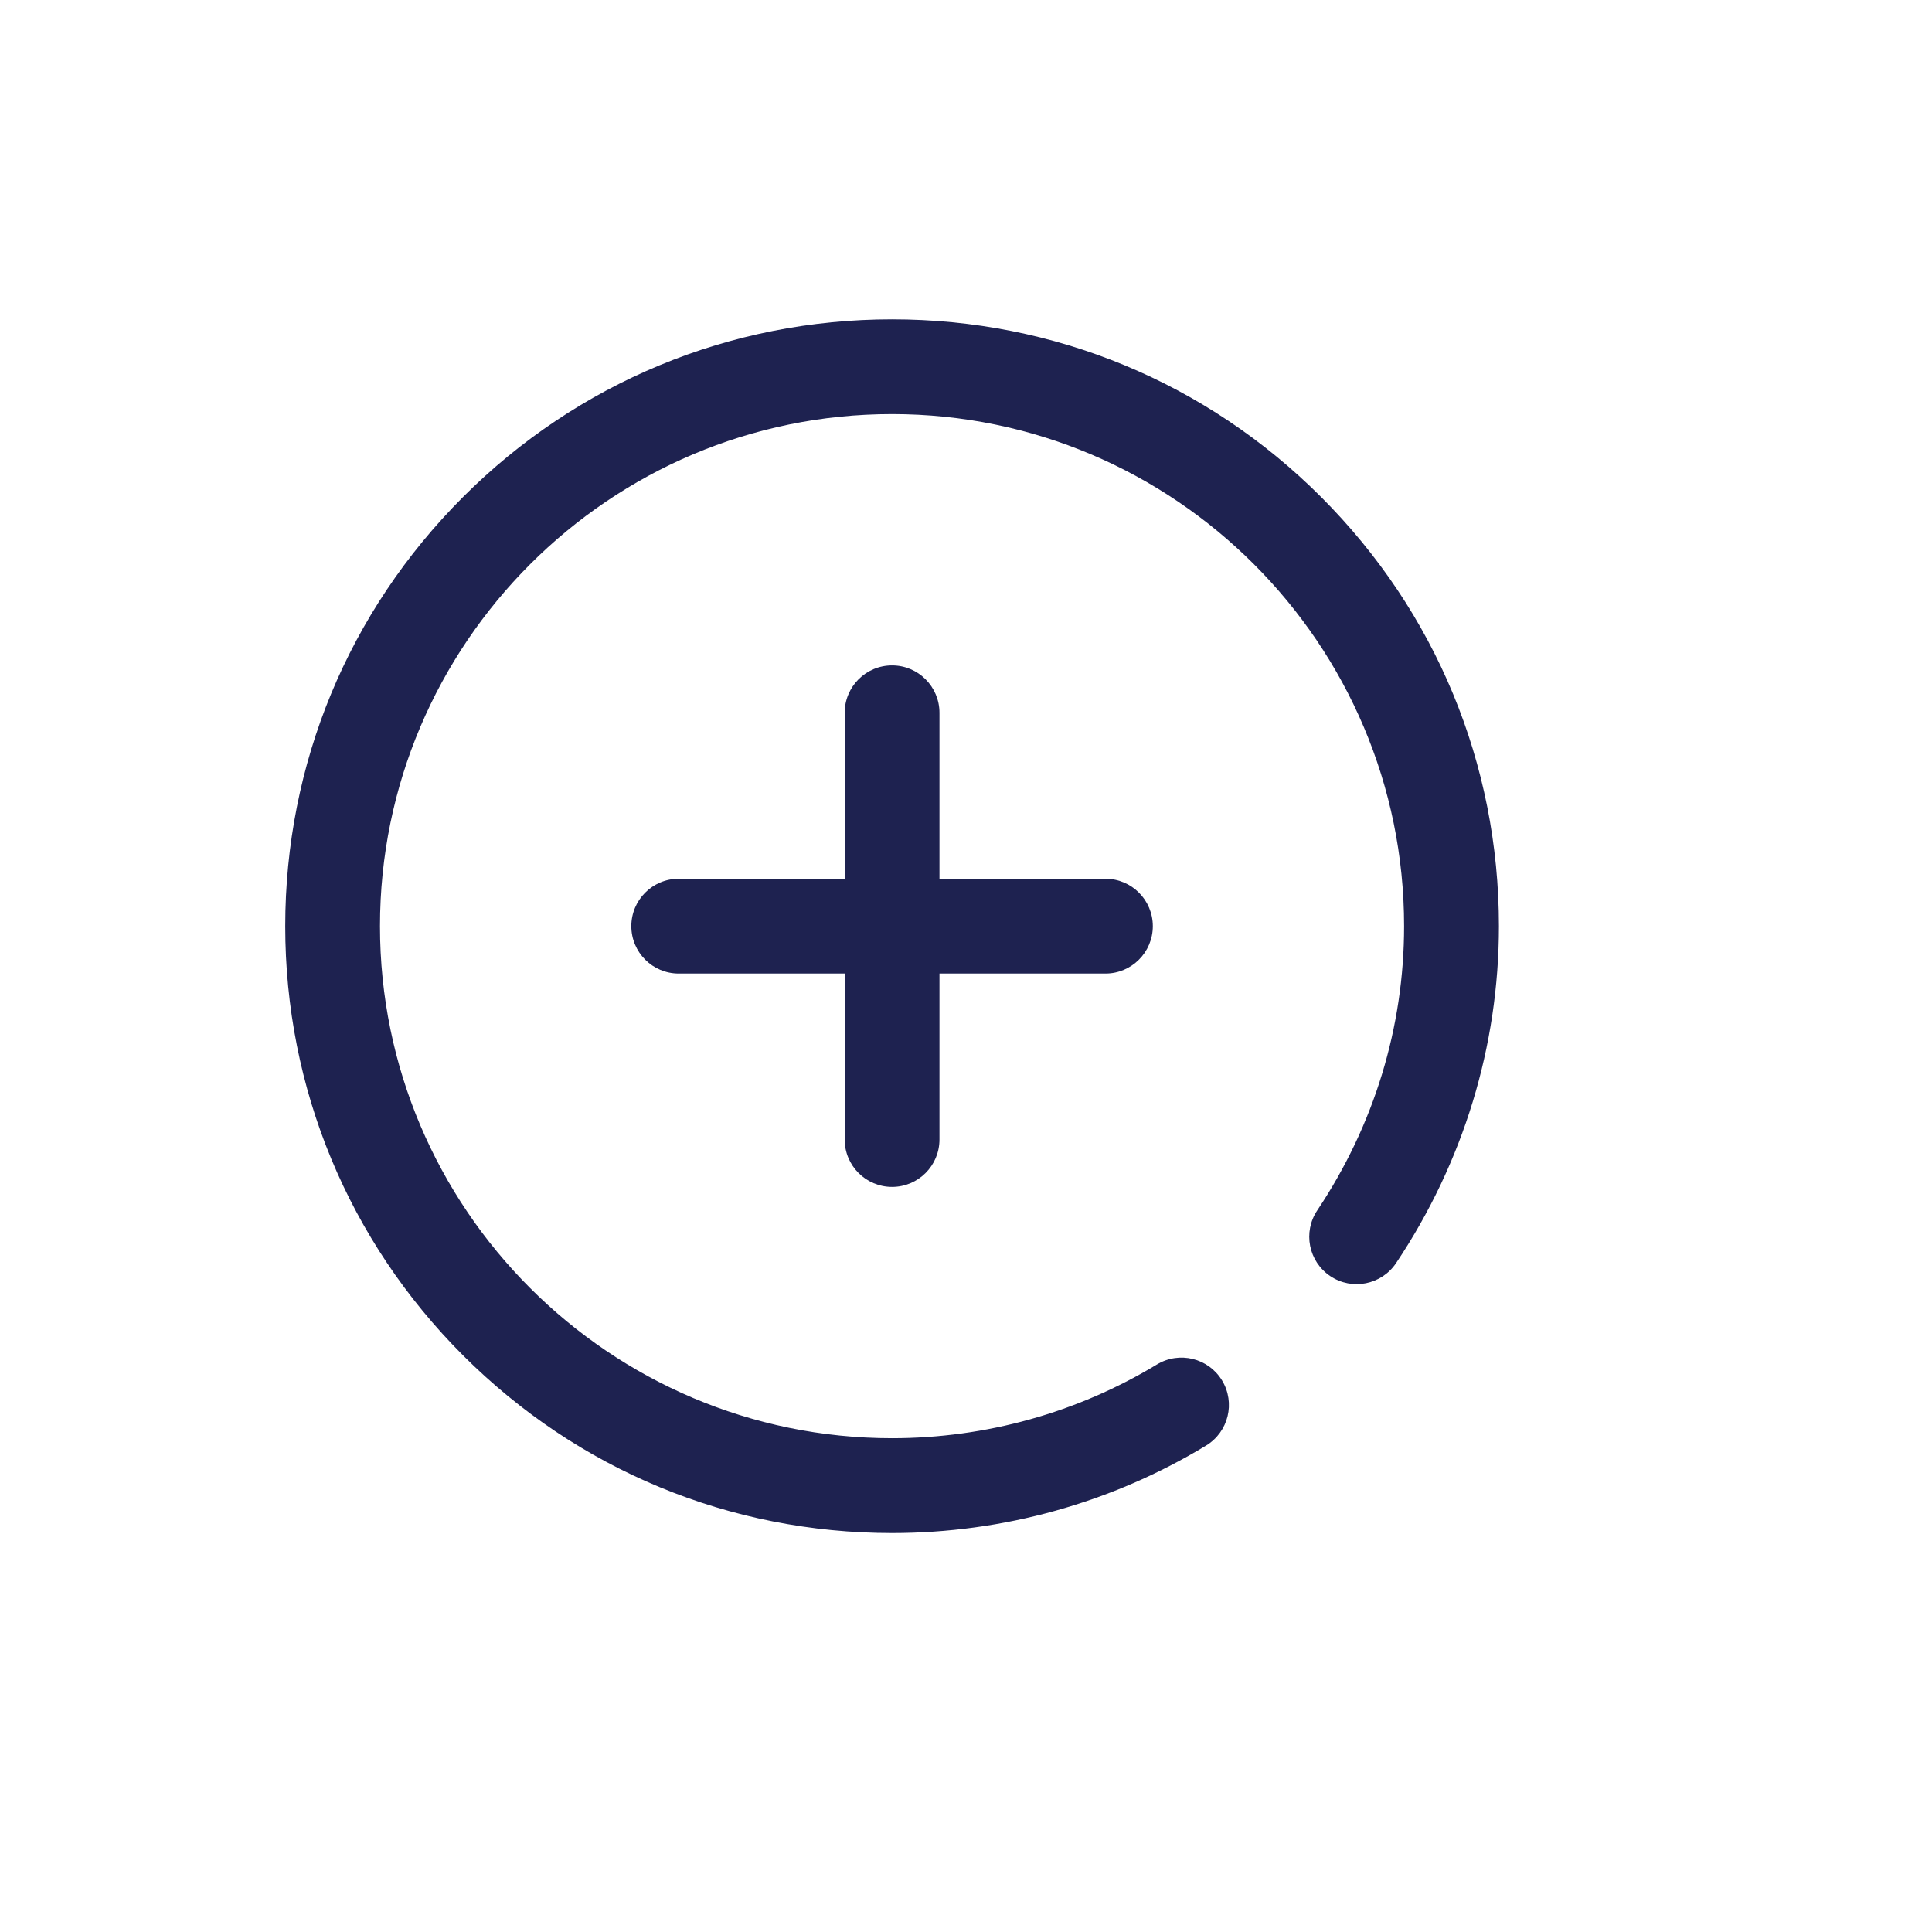
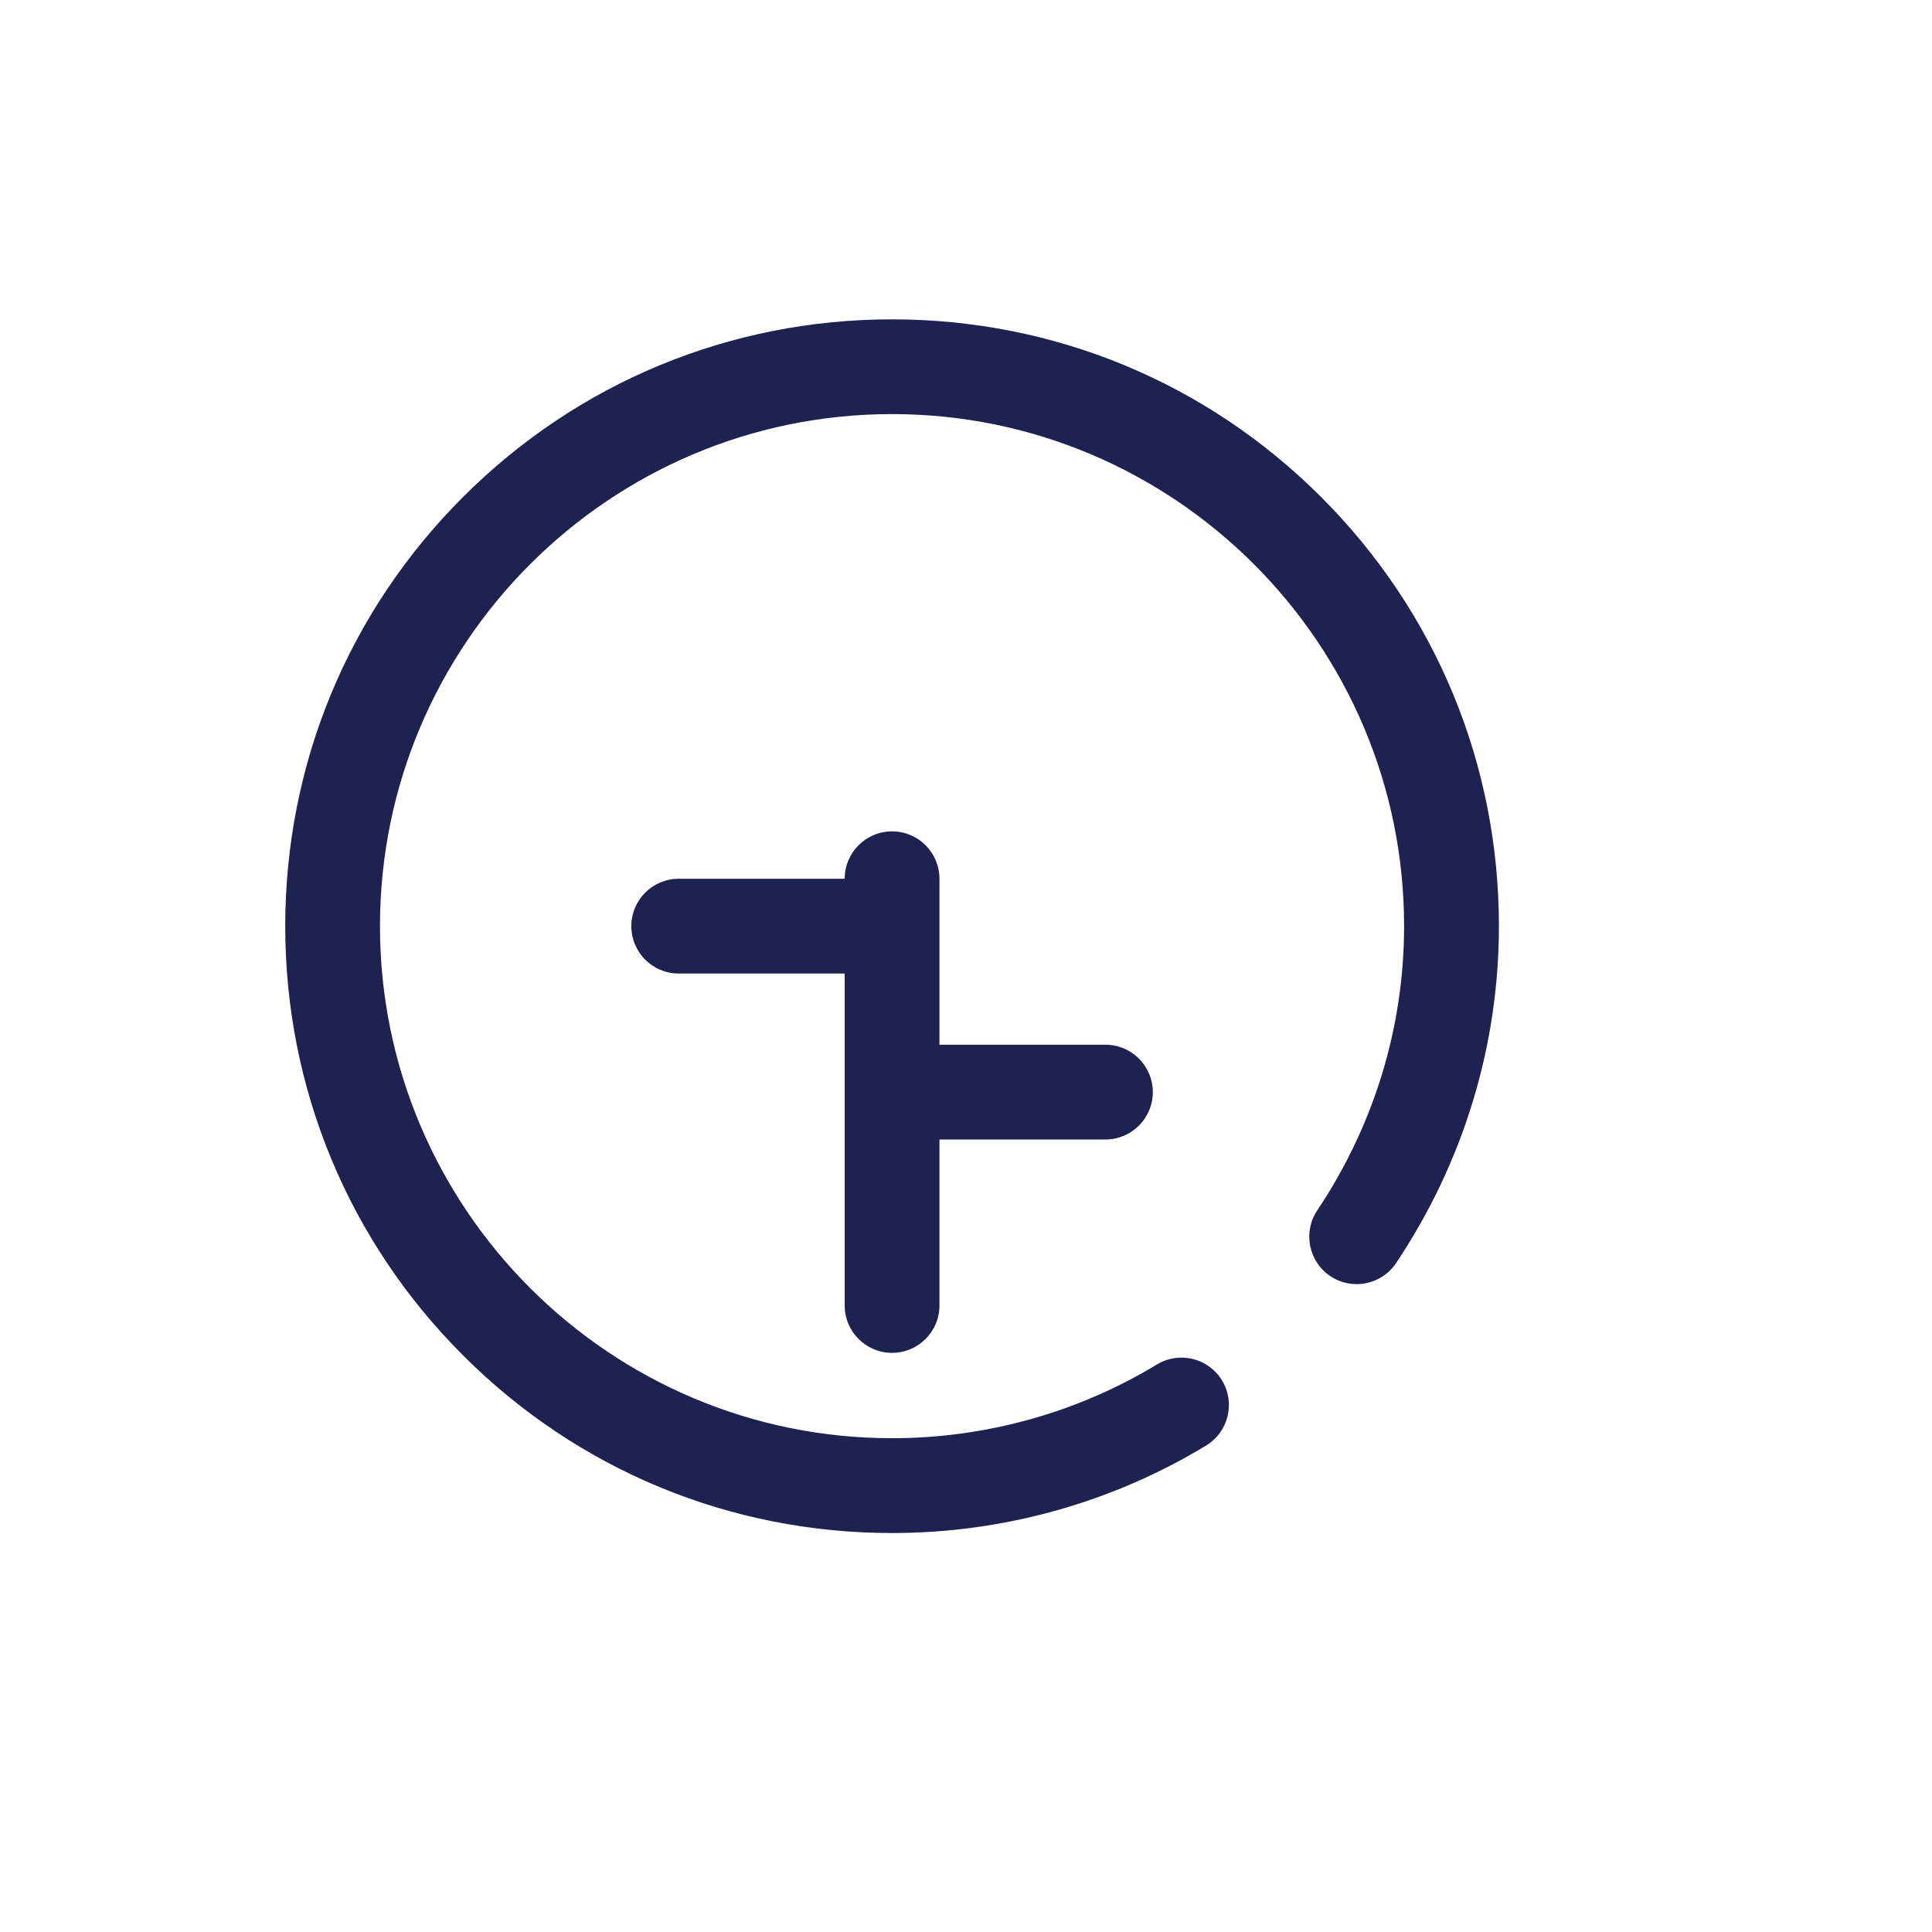
<svg xmlns="http://www.w3.org/2000/svg" id="Layer_1" viewBox="0 0 512 512">
  <defs>
    <style>
      .cls-1 {
        fill: #1e2250;
      }
    </style>
  </defs>
-   <path class="cls-1" d="M223.85,301.98v-43.98h-43.98c-6.94,0-12.56-5.62-12.56-12.56s5.62-12.56,12.56-12.56h43.98v-43.98c0-6.94,5.62-12.56,12.56-12.56s12.56,5.63,12.56,12.56v43.98h43.98c6.94,0,12.56,5.63,12.56,12.56s-5.62,12.56-12.56,12.56h-43.98v43.98c0,6.94-5.62,12.56-12.56,12.56s-12.56-5.62-12.56-12.56ZM350.13,131.73c-30.38-30.38-70.76-47.1-113.72-47.1s-83.34,16.73-113.72,47.1c-30.38,30.38-47.1,70.76-47.1,113.72s16.73,83.34,47.1,113.72,70.76,47.1,113.72,47.1c29.41,0,58.18-8.01,83.21-23.18,5.94-3.6,7.83-11.32,4.24-17.25-3.6-5.94-11.32-7.83-17.26-4.24-21.1,12.78-45.38,19.54-70.2,19.54-74.82,0-135.7-60.87-135.7-135.7s60.87-135.7,135.7-135.7,135.7,60.87,135.7,135.7c0,26.76-7.96,52.8-23.01,75.32-3.86,5.77-2.31,13.57,3.46,17.43,5.77,3.86,13.57,2.3,17.43-3.46,17.82-26.66,27.25-57.54,27.25-89.28,0-42.96-16.73-83.34-47.1-113.72Z" />
+   <path class="cls-1" d="M223.85,301.98v-43.98h-43.98c-6.94,0-12.56-5.62-12.56-12.56s5.62-12.56,12.56-12.56h43.98c0-6.94,5.62-12.56,12.56-12.56s12.56,5.63,12.56,12.56v43.98h43.98c6.94,0,12.56,5.63,12.56,12.56s-5.62,12.56-12.56,12.56h-43.98v43.98c0,6.94-5.62,12.56-12.56,12.56s-12.56-5.62-12.56-12.56ZM350.13,131.73c-30.38-30.38-70.76-47.1-113.72-47.1s-83.34,16.73-113.72,47.1c-30.38,30.38-47.1,70.76-47.1,113.72s16.73,83.34,47.1,113.72,70.76,47.1,113.72,47.1c29.41,0,58.18-8.01,83.21-23.18,5.94-3.6,7.83-11.32,4.24-17.25-3.6-5.94-11.32-7.83-17.26-4.24-21.1,12.78-45.38,19.54-70.2,19.54-74.82,0-135.7-60.87-135.7-135.7s60.87-135.7,135.7-135.7,135.7,60.87,135.7,135.7c0,26.76-7.96,52.8-23.01,75.32-3.86,5.77-2.31,13.57,3.46,17.43,5.77,3.86,13.57,2.3,17.43-3.46,17.82-26.66,27.25-57.54,27.25-89.28,0-42.96-16.73-83.34-47.1-113.72Z" />
</svg>